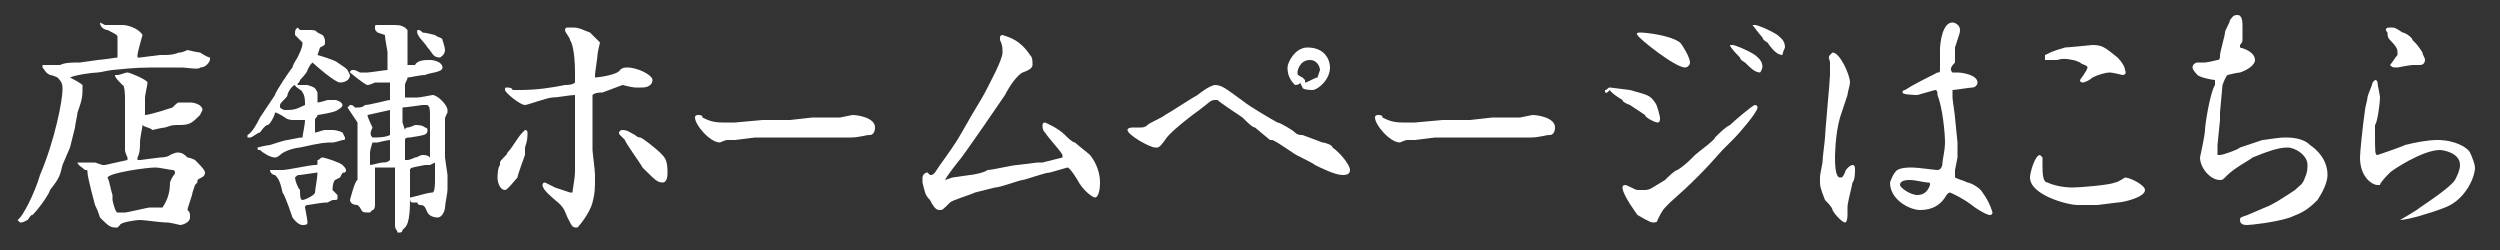
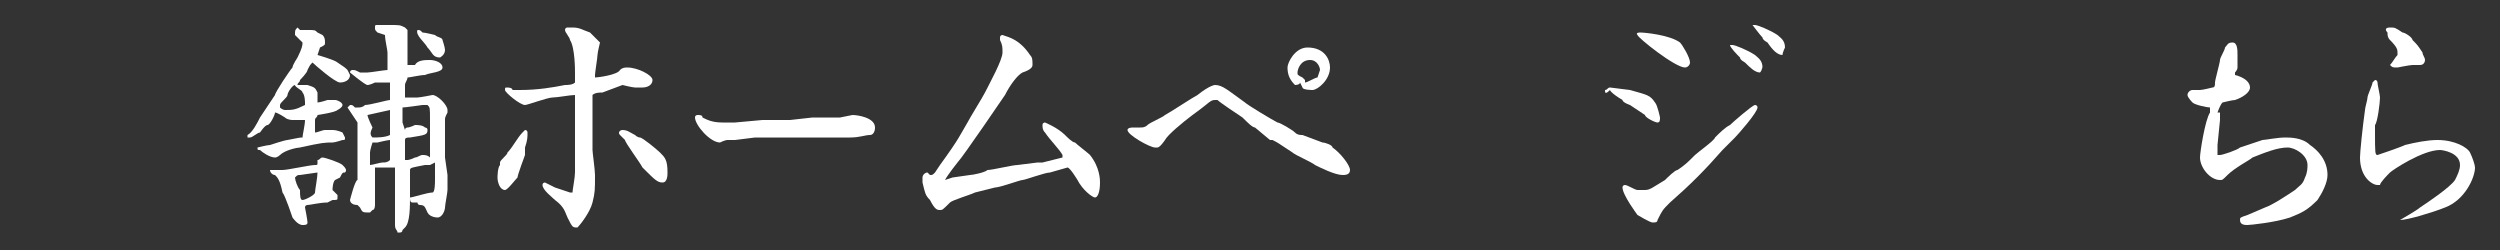
<svg xmlns="http://www.w3.org/2000/svg" version="1.1" id="レイヤー_1" x="0px" y="0px" viewBox="0 0 100 10" style="enable-background:new 0 0 100 10;" xml:space="preserve">
  <rect x="0" y="0" width="100" height="10" fill="#333333" stroke="none" />
  <style type="text/css">
	.st0{enable-background:new    ;}
	.st1{fill:#FFFFFF;}
</style>
  <g class="st0">
-     <path class="st1" d="M0.7,8.8c0.2-0.1,0.7-1.1,0.9-1.8c0.6-1.4,0.9-3,0.9-3.4c0-0.2,0-0.3-0.2-0.5C2.3,3.1,2.1,3,2,3   C1.8,2.9,1.8,2.8,1.7,2.7l0-0.1c0.2,0,0.6,0,0.7,0c0.2-0.1,0.5-0.1,0.8-0.1l0.7-0.1c0.1,0,0.8-0.1,0.8-0.1L4.7,1.5   c0-0.1,0-0.1-0.4-0.3C4.2,1.2,4,1.1,4,0.9c0,0,0,0,0,0C4,0.9,4.2,1,4.2,1c0.1,0,0.6,0,0.7,0c0.3,0,0.7,0.2,0.8,0.4   c0,0-0.2,0.7-0.2,0.8c0,0.1,0,0.1,0,0.1h0.1l0.8-0.1c0,0,0.1,0,0.2,0c0.4,0,0.5-0.1,0.6-0.1C7.3,2.1,7.5,2,7.5,2   c0,0,0.4,0.1,0.5,0.1c0,0,0.3,0.2,0.4,0.2c0,0,0,0.1,0,0.1c0,0-0.1,0.3-0.4,0.3C8,2.8,7.4,2.7,7.3,2.7c0,0-0.7,0-0.7,0   c-1,0-1.1,0-2.1,0.1C4.4,2.8,4,2.9,3.9,2.9C3.7,2.9,3,3,2.8,3.1l0,0c0.4,0.2,0.5,0.3,0.5,0.3c0,0,0,0.2,0,0.2   c0,0.4-0.1,0.6-0.2,0.9C3.1,4.6,3,5,3,5.1L2.8,5.9L2.5,6.6C2.4,7,2.4,7.1,2,7.6c0,0.1-0.4,0.7-0.7,1c-0.1,0-0.1,0.1-0.2,0.2   C0.9,8.9,0.9,8.9,0.8,8.9C0.8,8.9,0.8,8.9,0.7,8.8L0.7,8.8z M3.1,6.5c0.1,0,0.1,0,0.3,0c0.1,0,0.3,0,0.4,0c0,0,0.3,0.1,0.3,0.1   c0,0,0.1,0,0.1,0l0.9-0.2l0-0.1c0,0-0.1-0.2-0.1-0.3c0-0.1,0-0.3,0-0.3c0-0.1,0-0.6,0-0.8C5,4.9,5,4.1,5,4c0-0.1,0-0.6-0.1-0.6   C4.7,3.2,4.6,3.1,4.6,3l0,0l0.1,0C4.8,3,5,2.9,5.1,2.9c0.1,0,0.8,0.3,0.8,0.4c0,0.1-0.1,0.5-0.1,0.6c0,0.4,0,0.4,0,0.5   c0,0,0,0.1,0,0.1c0,0,0,0.1,0,0.1c0.2,0,1.1-0.3,1.1-0.3c0.2-0.2,0.2-0.2,0.3-0.2h0.4c0.2,0,0.5,0.1,0.5,0.3c0,0-0.1,0.2-0.1,0.2   C7.7,4.9,7.6,5,7.2,5C6.9,5,6.9,5,6.6,5.1c-0.1,0-0.5,0.1-0.5,0.1C6,5.1,5.8,5.1,5.7,5c0,0.1-0.1,0.5-0.1,0.7c0,0.2,0,0.4-0.1,0.6   l0,0.1l0.1,0l0.8-0.1c0,0,0.3,0,0.4-0.1c0,0,0.2-0.1,0.3-0.1c0.2,0,0.3,0.1,0.4,0.2c0.1,0,0.3,0.1,0.3,0.1C8,6.6,8.2,6.8,8.2,6.9   c0,0.2-0.2,0.2-0.3,0.3c0,0.1,0,0.1-0.1,0.2c0,0-0.1,0.3-0.1,0.3c0,0.1-0.2,0.6-0.2,0.7c0.1,0.1,0.1,0.1,0.1,0.3   C7.6,8.9,7.3,9,7.2,9c0,0-0.4-0.1-0.5-0.1c-0.3,0-0.9-0.1-1.1-0.1C5.4,8.8,4.8,8.9,4.8,9L4.7,9.1c0,0-0.1,0-0.1,0   C4.4,9.1,4.3,9,4,8.7C3.9,8.4,3.9,8.4,3.8,8.2c0,0-0.3-1.1-0.3-1.3c0-0.1,0-0.1-0.1-0.1C3.3,6.7,3.1,6.6,3.1,6.5L3.1,6.5z M4.3,7.1   c0.1,0.2,0.1,0.4,0.2,0.7c0,0,0,0.2,0,0.2c0,0,0.1,0.5,0.2,0.5c0,0,0.2,0,0.3,0S5.9,8.3,6,8.3c0.1,0,0.3,0,0.3,0c0,0,0.2,0,0.2,0   c0.2-0.3,0.3-0.6,0.3-1C6.9,7,7,7,7,6.9c0,0,0-0.1-0.1-0.1c-0.1,0-0.5-0.1-0.7-0.1C5.9,6.7,4.4,6.9,4.3,7.1L4.3,7.1z" />
    <path class="st1" d="M11.9,1.1C12,1.2,12,1.2,12,1.2c0,0,0.3,0,0.3,0c0.3,0,0.3,0,0.4,0.1c0,0,0.2,0.1,0.2,0.1   C13,1.5,13,1.6,13,1.7c0,0.1,0,0.1-0.2,0.2c0,0-0.1,0.3-0.1,0.3c0,0,0.7,0.2,0.8,0.3c0.3,0.2,0.3,0.2,0.4,0.3C13.9,2.8,14,3,14,3   c0,0.2-0.2,0.3-0.4,0.3c-0.2,0-1-0.7-1.1-0.8c-0.1,0.1-0.1,0.1-0.2,0.3c0,0.1-0.3,0.4-0.3,0.4c0,0.1-0.1,0.1-0.1,0.2   c0.1,0,0.4,0,0.4,0c0.3,0.1,0.3,0.1,0.4,0.3c0,0.1,0,0.3,0,0.4c0.1,0,0.4-0.1,0.4-0.1c0,0,0.2,0,0.3,0c0.1,0,0.3,0.1,0.3,0.2   c0,0.1-0.2,0.2-0.2,0.2c-0.1,0.1-0.8,0.2-0.8,0.2c0,0.1-0.1,0.1-0.1,0.2v0.5l0,0c0.1,0,0.3-0.1,0.4-0.1c0.1,0,0.2,0,0.3,0   c0.2,0,0.4,0.1,0.4,0.1c0,0,0.1,0.2,0.1,0.2c0,0.1,0,0.1-0.1,0.1c0,0-0.3,0.1-0.4,0.1c-0.3,0-0.4,0-1.3,0.2c-0.1,0-0.6,0.1-0.8,0.3   c0,0-0.1,0.1-0.2,0.1c-0.2,0-0.5-0.2-0.6-0.3c-0.1,0-0.1,0-0.1-0.1c0,0,0.4-0.1,0.5-0.1c0,0,0.6-0.2,0.7-0.2   C12,5.5,12,5.5,12.1,5.5c0-0.1,0.1-0.5,0.1-0.7c0,0,0,0-0.1,0c-0.1,0-0.3,0-0.4,0c0,0-0.2,0-0.3-0.1c0,0-0.3-0.2-0.4-0.2   C11,4.6,10.8,5,10.7,5c-0.1,0-0.3,0.3-0.3,0.3c-0.1,0-0.3,0.2-0.4,0.2c0,0-0.1,0-0.1,0c0,0,0,0,0-0.1c0.2-0.1,0.4-0.5,0.5-0.7   c0,0,0.6-0.9,0.6-0.9c0-0.1,0.6-1,0.7-1.1c0-0.1,0.2-0.4,0.2-0.4c0.2-0.4,0.2-0.5,0.2-0.6c-0.1-0.1-0.3-0.3-0.3-0.3   C11.8,1.2,11.8,1.2,11.9,1.1L11.9,1.1z M10.8,6.8c0.1,0,0.3,0,0.4,0c0,0,0.1,0,0.1,0c0.2,0,1.1-0.2,1.3-0.2c0.1,0,0.1,0,0.1-0.1   c0,0,0,0,0-0.1c0.1,0,0.1-0.1,0.2-0.1c0.1,0,0.7,0.2,0.8,0.3c0.1,0.1,0.2,0.2,0.1,0.3c-0.1,0-0.1,0-0.2,0.2c0,0-0.2,0.1-0.2,0.1   c-0.1,0.1-0.1,0.4-0.1,0.4c0,0,0,0,0.2,0.2c0,0,0,0.1,0,0.1c0,0.1,0,0.1-0.2,0.1c0,0-0.2,0.1-0.2,0.1c-0.3,0-0.7,0.1-0.8,0.1   c0,0-0.1,0-0.1,0.1c0,0,0.1,0.5,0.1,0.6c0,0.1-0.1,0.1-0.2,0.1c-0.2,0-0.4-0.3-0.4-0.3c0,0-0.3-0.9-0.4-1C11.2,7.2,11.1,7.1,11,7   C10.9,7,10.8,6.9,10.8,6.8L10.8,6.8z M11.4,4.4c0.3,0,0.4,0,0.8-0.2c0-0.1,0-0.1,0-0.1c0,0,0-0.3-0.1-0.4c0-0.1-0.3-0.2-0.3-0.3   c-0.1,0-0.3,0.3-0.3,0.4c0,0.1-0.3,0.3-0.3,0.4c0,0,0,0,0,0.1C11.3,4.4,11.4,4.4,11.4,4.4z M12,7c-0.1,0-0.1,0-0.2,0.1   c0,0.1,0.1,0.4,0.2,0.5C12,7.8,12,8,12.1,8s0.5-0.2,0.5-0.3c0-0.1,0.1-0.6,0.1-0.8C12.7,6.9,12,7,12,7z M17.9,7c0,0,0,0.3,0,0.3   c0,0,0,0.1,0,0.2c0,0,0,0.1,0,0.1c0,0.1-0.1,0.6-0.1,0.7c0,0.1-0.1,0.4-0.3,0.4c0,0-0.3,0-0.4-0.2C17,8.3,17,8.2,16.8,8.2   c0,0-0.1,0-0.1-0.1c0,0-0.2,0-0.2,0c-0.1,0-0.1-0.1-0.1-0.2c0.1,0,0.7-0.2,0.9-0.2c0.1,0,0.1-0.4,0.1-0.5c0-0.1,0-0.3,0-0.4V6.5   c0,0-0.2,0.1-0.2,0.1c0,0-0.2,0-0.2,0c-0.5,0.1-0.6,0.1-0.6,0.2c0,0,0,0.1,0,0.2c0,0.1,0,0.3,0,0.3s0,0.2,0,0.2c0,0,0,0.3,0,0.3   c0,0.5,0,1.1-0.2,1.3c0,0-0.1,0.1-0.1,0.1c0,0,0,0.1-0.1,0.1c0,0-0.1,0-0.1,0c0-0.1-0.1-0.1-0.1-0.3c0,0,0-0.4,0-0.4   c0-0.1,0-0.4,0-0.5c0-0.2,0-0.3,0-0.4c0-0.2,0-0.9,0-1c0,0,0,0,0,0c0,0-0.1,0-0.2,0c-0.1,0-0.4,0-0.5,0c0,0-0.1,0-0.1,0   c0,0,0,0.1,0,0.1c0,0,0,0.1,0,0.2c0,0,0,0.5,0,0.5c0,0.1,0,0.3,0,0.4c0,0.1,0,0.1,0,0.3c0,0,0,0.2-0.1,0.2c0,0-0.1,0.1-0.1,0.1   c-0.3,0-0.3,0-0.4-0.2c0,0-0.1-0.1-0.1-0.1C14,8.2,14,8,14,8c0,0,0.2-0.8,0.3-0.8c0,0,0-0.5,0-0.5c0-0.1,0-0.5,0-0.6   c0-0.1,0-0.5,0-0.5c0-0.1,0-0.5,0-0.7c0,0-0.4-0.6-0.4-0.6c0,0,0.1-0.1,0.1-0.1c0.1,0,0.1,0,0.2,0.1c0,0,0.1,0,0.1,0   c0.1,0,0.2,0,0.3-0.1c0.2,0,0.9-0.2,1-0.2c0-0.1,0-0.1,0-0.1c0,0,0-0.6,0-0.6c0,0-0.1,0-0.1,0c0,0-0.2,0-0.2,0c-0.1,0-0.3,0-0.3,0   c0,0-0.2,0.1-0.3,0.1c-0.1,0-0.7-0.5-0.7-0.5c0-0.1,0.1-0.1,0.1-0.1c0.1,0,0.1,0,0.3,0.1c0,0,0.2,0,0.3,0c0.1,0,0.7-0.1,0.8-0.1   c0,0,0-0.1,0-0.1c0-0.1,0-0.5,0-0.6c0-0.1-0.1-0.5-0.1-0.7c0,0-0.3-0.1-0.3-0.1C15,1.2,15,1.2,15,1.1S15,1,15.1,1   c0.1,0,0.4,0,0.5,0C16,1,16,1,16.2,1.1c0,0,0.1,0.1,0.1,0.1c0,0.1,0,0.2,0,0.2c0,0.1,0,0.4,0,0.5c0,0.1,0,0.6,0,0.7   c0.1,0,0.2,0,0.3,0c0.1-0.2,0.4-0.2,0.6-0.2c0.2,0,0.5,0.1,0.5,0.3c0,0.2-0.5,0.2-0.7,0.3c-0.2,0-0.6,0.1-0.7,0.1   c0,0.1-0.1,0.2-0.1,0.3c0,0.1,0,0.3,0,0.5c0.1,0,0.4,0,0.5,0c0.1,0,0.6-0.1,0.6-0.1c0.2,0,0.6,0.4,0.6,0.6c0,0,0,0,0,0.1   c-0.1,0.2-0.1,0.2-0.1,0.3c0,0.1,0,0.3,0,0.3c0,0.2,0,0.9,0,1c0,0,0,0.2,0,0.2L17.9,7L17.9,7z M14.9,5.5c0.2,0,0.5,0,0.7-0.1   c0,0,0-0.5,0-0.5c0,0,0-0.4,0-0.5c0,0-0.9,0.2-0.9,0.2c0,0.1,0.2,0.5,0.2,0.5C14.8,5.3,14.8,5.4,14.9,5.5L14.9,5.5z M14.8,6.6   c0.1,0,0.4-0.1,0.5-0.1c0.1,0,0.2,0,0.3-0.1c0-0.1,0-0.6,0-0.8c-0.1,0-0.5,0.1-0.5,0.1c0,0-0.2,0-0.2,0c0,0-0.1,0.3-0.1,0.4   s0,0.1,0,0.2C14.8,6.4,14.8,6.6,14.8,6.6C14.8,6.6,14.8,6.6,14.8,6.6z M16.2,5.2c0-0.1,0.1-0.1,0.1-0.1c0.1,0,0.3-0.1,0.3-0.1   c0.1,0,0.3,0,0.4,0.1c0,0,0.1,0,0.1,0.1c0,0.2-0.1,0.2-0.7,0.3c-0.1,0-0.2,0-0.2,0.1l0,0.8c0,0,0.1,0,0.1,0c0,0,0.1,0,0.3-0.1   c0.1,0,0.2-0.1,0.3-0.1c0.1,0,0.2,0,0.3,0.1l0-0.1l0-1.4c0-0.5,0-0.5-0.1-0.6c-0.1,0-0.1,0-0.2,0c0,0-0.7,0.1-0.8,0.1   c0,0.1,0,0.3,0,0.4c0,0,0,0.2,0,0.2L16.2,5.2L16.2,5.2z M16.7,1.2c0.1,0,0.1,0,0.2,0.1c0.1,0,0.5,0.1,0.5,0.1   c0.1,0.1,0.3,0.1,0.3,0.2c0,0,0.1,0.3,0.1,0.4c0,0.2-0.2,0.3-0.2,0.3c-0.3,0-0.3-0.2-0.5-0.4C17,1.7,16.6,1.4,16.7,1.2   C16.6,1.2,16.6,1.2,16.7,1.2z" />
    <path class="st1" d="M20,6.5c0-0.1,0.3-0.3,0.3-0.4c0.2-0.2,0.4-0.6,0.6-0.8c0,0,0.1-0.1,0.1-0.1c0.1,0,0.1,0.1,0.1,0.1   c0,0.2,0,0.3-0.1,0.6c0,0,0,0.2,0,0.3c0,0-0.3,0.8-0.3,0.9c-0.1,0.1-0.4,0.5-0.5,0.5c-0.2,0-0.3-0.3-0.3-0.5c0,0,0-0.4,0.1-0.5   L20,6.5z M24.1,3.7c-0.1,0-0.3,0-0.4,0.1c0,0.1,0,0.5,0,0.6V6c0,0.1,0.1,0.8,0.1,1c0,0.6,0,0.7-0.1,1.1c-0.1,0.4-0.5,0.9-0.6,1   c-0.2,0-0.2,0-0.4-0.4c-0.1-0.2-0.1-0.4-0.5-0.7c-0.1-0.1-0.5-0.4-0.5-0.6c0-0.1,0.1-0.1,0.1-0.1c0,0,0.4,0.2,0.4,0.2   c0.3,0.1,0.6,0.2,0.6,0.2c0,0,0.1,0,0.1,0c0-0.1,0.1-0.6,0.1-0.8c0-0.1,0-0.4,0-0.4V5.5V4.2c0-0.3,0-0.3,0-0.4   c-0.2,0-0.7,0.1-0.9,0.1c-0.2,0-1,0.3-1.1,0.3c-0.2,0-0.8-0.5-0.8-0.6c0-0.1,0-0.1,0.1-0.1c0,0,0.2,0,0.2,0.1c0.1,0,0.2,0,0.3,0   c0.7,0,1.3-0.1,1.8-0.2c0.1,0,0.3,0,0.4-0.1c0,0,0-0.1,0-0.1c0-0.1,0-0.3,0-0.3c0-0.1,0-1-0.2-1.3c0-0.1-0.2-0.3-0.2-0.4   c0,0,0-0.1,0.1-0.1c0.1,0,0.1,0,0.2,0c0.3,0,0.4,0.1,0.7,0.2c0.1,0.1,0.2,0.2,0.2,0.2c0.1,0.1,0.2,0.2,0.2,0.2c0,0-0.1,0.4-0.1,0.5   c0,0.1-0.1,0.7-0.1,0.8c0,0,0,0.1,0,0.1c0.1,0,0.9-0.1,1-0.3c0.1-0.1,0.2-0.1,0.3-0.1c0.4,0,1,0.3,1,0.5c0,0.2-0.2,0.3-0.4,0.3   c0,0-0.3,0-0.3,0c-0.1,0-0.5-0.1-0.5-0.1L24.1,3.7z M24.9,5.2c0.2,0,0.3,0.1,0.5,0.2c0,0,0.1,0.1,0.2,0.1c0.1,0,0.7,0.5,0.8,0.6   c0.2,0.2,0.3,0.3,0.3,0.8c0,0.1,0,0.4-0.2,0.4c-0.2,0-0.3-0.1-0.8-0.6c-0.1-0.2-0.7-1-0.7-1.1c-0.1-0.1-0.2-0.2-0.2-0.2   C24.7,5.3,24.8,5.2,24.9,5.2z" />
    <path class="st1" d="M30.5,4.8c0.2,0,1,0,1.1,0c0,0,0.9-0.1,0.9-0.1c0.4,0,0.8,0,1.1,0c0,0,0.5-0.1,0.5-0.1c0.2,0,0.9,0.1,0.9,0.5   c0,0.2-0.1,0.3-0.2,0.3c-0.2,0-0.4,0.1-0.8,0.1c-0.1,0-0.6,0-0.7,0c-0.2,0-1.1,0-1.3,0c-0.1,0-0.6,0-0.7,0c-0.1,0-0.6,0-0.7,0   c0,0-0.3,0-0.3,0c-0.1,0-0.1,0-0.1,0l-0.8,0.1c0,0-0.3,0-0.3,0c-0.1,0-0.3,0.1-0.3,0.1c-0.4,0-1-0.7-1-1c0-0.1,0.1-0.1,0.1-0.1   c0.1,0,0.2,0,0.2,0.1c0.2,0.1,0.4,0.2,0.8,0.2c0.1,0,0.5,0,0.5,0L30.5,4.8z" />
    <path class="st1" d="M38.1,7.1L38.8,7c0.1,0,0.6-0.1,0.7-0.2c0.2,0,1-0.2,1.2-0.2c0,0,0,0,0,0l0.8-0.1l0.2,0l0.8-0.2l0,0l0-0.1   C42.4,6,42,5.6,41.8,5.3c-0.1-0.1-0.1-0.2-0.1-0.3s0.1-0.1,0.1-0.1s0.5,0.2,0.8,0.5c0.1,0.1,0.3,0.3,0.4,0.3   c0.1,0.1,0.5,0.4,0.6,0.5C44,6.7,44,7.2,44,7.3c0,0.4-0.1,0.6-0.2,0.6c-0.1,0-0.5-0.3-0.7-0.7c0,0-0.3-0.5-0.4-0.5l-0.7,0.2   c-0.2,0-1,0.3-1.1,0.3c-0.1,0-0.9,0.3-1.1,0.3l-0.8,0.2c-0.2,0.1-0.9,0.3-1,0.4c-0.3,0.3-0.3,0.3-0.4,0.3c-0.1,0-0.2,0-0.4-0.4   c-0.2-0.2-0.2-0.3-0.3-0.7c0,0,0-0.2,0-0.2c0-0.1,0.1-0.2,0.2-0.2C37,6.8,37.2,7,37.2,7c0.1,0,0.1,0,0.2-0.1c0,0,0.2-0.3,0.2-0.3   c0.8-1.1,0.8-1.2,1.1-1.7c0.1-0.2,0.6-1,0.7-1.2c0.2-0.4,0.7-1.3,0.7-1.6c0-0.2,0-0.3-0.1-0.5c0,0,0-0.1,0-0.1   c0-0.1,0.1-0.1,0.1-0.1c0.3,0.1,0.7,0.2,1.1,0.8c0.1,0.1,0.1,0.2,0.1,0.4c0,0.1-0.1,0.2-0.4,0.3c-0.2,0.1-0.5,0.5-0.7,0.9   c0,0-1.7,2.5-1.9,2.7c0,0-0.4,0.5-0.5,0.7L38.1,7.1z" />
    <path class="st1" d="M52.9,5.7c0.1,0,0.4,0.1,0.4,0.2C53.6,6.1,54,6.6,54,6.8C54,7,53.8,7,53.7,7c-0.3,0-0.9-0.3-1.1-0.4   c-0.1-0.1-0.8-0.4-0.9-0.5c-0.6-0.4-0.6-0.4-0.8-0.5c0,0-0.1,0-0.1,0l-0.6-0.5c-0.1,0-0.3-0.2-0.5-0.4c-0.3-0.2-0.9-0.6-1-0.7   c0,0-0.1,0-0.1,0c-0.2,0-0.2,0.1-0.9,0.6c-0.4,0.3-1,0.8-1.1,1c0,0-0.2,0.3-0.3,0.3c0,0-0.1,0-0.1,0c-0.2,0-1.1-0.5-1.1-0.7   c0-0.1,0.2-0.1,0.2-0.1c0,0,0.2,0,0.3,0c0.1,0,0.2,0,0.3-0.1c0.1-0.1,0.6-0.3,0.7-0.4c0.2-0.1,1.1-0.7,1.3-0.8   c0.5-0.4,0.7-0.4,0.7-0.4c0.3,0,0.5,0.2,1.2,0.7c0.1,0.1,1.1,0.7,1.3,0.8c0.1,0,0.6,0.3,0.7,0.4c0.1,0.1,0.2,0.1,0.3,0.1L52.9,5.7z    M51.8,3.4c-0.2-0.2-0.3-0.4-0.3-0.7c0-0.2,0.3-0.8,0.8-0.8c0.7,0,0.9,0.5,0.9,0.8c0,0.5-0.5,0.9-0.7,0.9c0,0-0.4,0-0.4-0.1   c0,0-0.1-0.2-0.1-0.2C52,3.4,51.8,3.4,51.8,3.4z M52.2,3.3c0.1,0,0.4-0.2,0.5-0.2c0,0,0.1-0.3,0.1-0.3c0-0.1-0.1-0.4-0.4-0.4   c-0.4,0-0.5,0.4-0.5,0.5c0,0.1,0,0.1,0.2,0.2c0,0,0.1,0.1,0.1,0.1C52.2,3.2,52.2,3.2,52.2,3.3L52.2,3.3z" />
-     <path class="st1" d="M57.7,4.8c0.2,0,1,0,1.1,0c0,0,0.9-0.1,0.9-0.1c0.4,0,0.8,0,1.1,0c0,0,0.5-0.1,0.5-0.1c0.2,0,0.9,0.1,0.9,0.5   c0,0.2-0.1,0.3-0.2,0.3c-0.2,0-0.4,0.1-0.8,0.1c-0.1,0-0.6,0-0.7,0c-0.2,0-1.1,0-1.3,0c-0.1,0-0.6,0-0.7,0c-0.1,0-0.6,0-0.7,0   c0,0-0.3,0-0.3,0c-0.1,0-0.1,0-0.1,0l-0.8,0.1c0,0-0.3,0-0.3,0c-0.1,0-0.3,0.1-0.3,0.1c-0.4,0-1-0.7-1-1c0-0.1,0.1-0.1,0.1-0.1   c0.1,0,0.2,0,0.2,0.1c0.2,0.1,0.4,0.2,0.8,0.2c0.1,0,0.5,0,0.5,0L57.7,4.8z" />
    <path class="st1" d="M64.2,3.6c0.1,0,0.1-0.1,0.2-0.1c0,0,0.8,0.1,0.8,0.1c0.7,0.2,0.8,0.2,1,0.5c0.1,0.1,0.2,0.6,0.2,0.6   c0,0.1,0,0.2-0.1,0.2c-0.1,0-0.5-0.2-0.5-0.3l-0.6-0.4c0,0-0.3-0.1-0.3-0.2c-0.5-0.3-0.5-0.4-0.5-0.4C64.2,3.8,64.2,3.7,64.2,3.6   L64.2,3.6z M68.9,6c-0.7,0.8-1.3,1.4-2.1,2.1c-0.3,0.3-0.3,0.3-0.5,0.7c0,0.1-0.1,0.1-0.2,0.1c-0.1,0-0.6-0.3-0.6-0.3   c0,0-0.6-0.8-0.6-1.1c0-0.1,0.1-0.1,0.1-0.1c0.1,0,0.4,0.2,0.5,0.2c0.1,0,0.3,0,0.3,0c0.2,0,0.3-0.1,0.8-0.4   c0.1-0.1,0.4-0.4,0.5-0.4c0.3-0.2,0.4-0.3,0.7-0.6c0.1-0.1,0.8-0.6,0.8-0.7c0.2-0.2,0.4-0.4,0.6-0.5c0.1-0.1,0.9-0.8,1-0.8   c0,0,0.1,0,0.1,0.1c0,0.2-0.8,1.1-0.9,1.2L68.9,6z M65.6,1.3c0.2,0,1.2,0.1,1.6,0.4c0.1,0.1,0.4,0.6,0.4,0.8c0,0.1-0.1,0.2-0.2,0.2   c-0.4,0-1.9-1.2-1.9-1.3C65.4,1.3,65.6,1.3,65.6,1.3z M70.4,2.9c-0.2,0-0.4-0.2-0.6-0.4c0,0-0.2-0.1-0.2-0.2   c-0.1-0.1-0.4-0.4-0.4-0.5v0c0,0,0,0,0.1,0c0.1,0,0.6,0.2,0.9,0.4c0.1,0.1,0.3,0.2,0.3,0.5C70.5,2.6,70.5,2.8,70.4,2.9L70.4,2.9z    M71.3,2.2c-0.2,0-0.4-0.2-0.6-0.5c0,0-0.2-0.1-0.2-0.2c-0.1-0.1-0.4-0.5-0.4-0.5l0,0c0,0,0.1,0,0.1,0c0.1,0,0.6,0.2,0.9,0.4   c0.1,0.1,0.3,0.2,0.3,0.5C71.4,1.9,71.3,2.1,71.3,2.2L71.3,2.2z" />
-     <path class="st1" d="M73.6,4.7c-0.2,0.7-0.2,1.6-0.2,1.6c0,0.2,0,0.8,0.2,0.8c0.1,0,0.1,0,0.2-0.2c0,0,0,0,0,0   c0-0.1,0.2-0.3,0.3-0.3c0.1,0,0.1,0.1,0.1,0.2c0,0.1,0,0.4-0.1,0.5c-0.1,0.5-0.2,0.8-0.2,1c0,0.1,0,0.3,0,0.3c0,0,0,0.3-0.1,0.3   c-0.1,0-0.4-0.3-0.5-0.5c0-0.1-0.2-0.3-0.3-0.4c-0.2-0.5-0.2-0.6-0.2-0.7c0,0,0-0.1,0-0.1C72.8,7,72.8,7,72.9,6.5   c0-0.2,0.1-0.9,0.1-1c0-0.2,0.2-2.3,0.2-2.5c0-0.1,0-0.4,0-0.5c0-0.1-0.1-0.2,0-0.3c0,0,0.1-0.1,0.1-0.1c0.3,0,0.7,0.9,0.7,1.2   c0,0.1-0.1,0.4-0.1,0.5L73.6,4.7z M78.1,2.9c0.1,0,0.2,0,0.2,0c0.2,0,0.8,0.1,0.8,0.4c0,0.1-0.1,0.2-0.2,0.2   c-0.1,0-0.7,0.1-0.8,0.1c0,0,0,0.1,0,0.1c0,0,0,0.2,0,0.2c0,0.1,0.1,0.7,0.1,0.8l0.1,1c0,0.1,0,0.4,0,0.6c0,0-0.1,0.5-0.1,0.5   c0,0,0,0.1,0,0.2c0,0,0,0,0,0.1c0.2,0.1,0.3,0.1,0.5,0.2c0.1,0,0.5,0.2,0.6,0.4c0.3,0.4,0.4,0.8,0.4,0.8c0,0,0,0.1-0.1,0.1   c-0.1,0-0.3-0.1-0.6-0.3c-0.5-0.4-1-0.6-1-0.6c0,0-0.1,0-0.2,0.2c-0.2,0.3-0.5,0.5-1,0.5c-0.4,0-1.2-0.4-1.2-1.1   c0,0,0.1-0.3,0.2-0.4c0.1-0.2,0.5-0.2,0.7-0.2c0.2,0,0.9,0.1,1,0.1c0.1,0,0.2-0.1,0.2-0.3c0-0.1,0.1-0.5,0.1-0.8   c0-0.4-0.1-1.4-0.3-1.9c0-0.1,0-0.2-0.1-0.2l-0.7,0.2c0,0-0.6,0-0.6-0.1c0,0,0-0.1,0.1-0.1c0.3-0.2,0.9-0.5,1.3-0.7   c0.1,0,0.1,0,0.1-0.2c0-0.1,0-0.7,0-0.7c0-0.3,0.1-1.1,0.5-1.1c0.1,0,0.3,0.1,0.3,0.3c0,0.1,0,0.1-0.2,0.7c0,0.1,0,0.4,0,0.6   C78,2.7,78,2.8,78.1,2.9L78.1,2.9z M77.1,7.3c-0.1,0-0.5-0.1-0.7-0.1c-0.1,0-0.4,0-0.4,0.2c0,0.1,0.4,0.4,0.7,0.4   c0.2,0,0.4-0.1,0.5-0.4C77.2,7.3,77.2,7.3,77.1,7.3z" />
-     <path class="st1" d="M83.9,8.2l-0.8,0c-0.4,0-1.9-0.4-1.9-1.1c0-0.2,0.2-0.9,0.4-0.9c0,0,0,0,0.1,0.1c0,0.1,0,0.3,0,0.4   c0,0.5,0.1,0.6,0.2,0.6c0.2,0.1,0.6,0.2,1,0.2c0.3,0,1.5-0.1,1.7-0.2c0.1,0,0.4-0.2,0.4-0.2c0.2,0,0.8,0.3,0.8,0.5   c0,0.3-0.9,0.5-1.1,0.5L83.9,8.2z M81.8,2.2C82.2,2,82.3,2,82.6,1.9c0.1,0,1.1-0.1,1.1-0.1c0.4,0,0.5,0.1,1,0.5   c0.2,0.2,0.3,0.4,0.3,0.5C85.1,3,84.9,3,84.9,3s-0.4-0.1-0.5-0.1c-0.2,0-0.5,0.1-0.7,0.2c-0.1,0.1-0.3,0.2-0.4,0.2   c-0.1,0-0.1-0.1-0.1-0.1c0,0,0.3-0.4,0.3-0.5c0-0.1-0.2-0.1-0.3-0.2c0,0-0.2-0.1-0.3-0.1c-0.4-0.1-0.6,0-0.6,0c-0.4,0-0.4,0-0.5,0   C81.8,2.4,81.8,2.3,81.8,2.2L81.8,2.2z" />
-     <path class="st1" d="M88.8,4.5l0,0.3l-0.1,1c0,0.1,0,0.3,0,0.4c0,0,0,0,0.1,0c0.1,0,0.7-0.2,0.8-0.3l0.9-0.3c0.1,0,0.6-0.1,0.9-0.1   c0.2,0,0.7,0,1,0.3C92.7,6,93.1,6.4,93.1,7c0,0.3-0.2,0.7-0.4,1c-0.4,0.4-0.6,0.5-1.1,0.7C91,8.9,90,9,89.9,9c-0.1,0-0.3,0-0.3-0.2   c0-0.1,0-0.1,0.3-0.2l0.7-0.3c0.3-0.1,0.9-0.5,1.2-0.7c0.2-0.2,0.3-0.2,0.4-0.5c0.1-0.2,0.1-0.4,0.1-0.5c0-0.4-0.5-0.7-0.8-0.7   c-0.4,0-0.9,0.2-1.4,0.4C90,6.4,89.4,6.7,89.1,7c-0.2,0.2-0.2,0.2-0.3,0.2c-0.4,0-0.8-0.5-0.8-0.9c0,0,0.2-0.9,0.2-1.1   c0-0.2,0.2-1.5,0.4-1.8c0,0,0-0.1,0-0.1s0-0.1,0-0.1c-0.1,0-0.6-0.1-0.7-0.2c0,0-0.2-0.2-0.2-0.3c0-0.1,0.1-0.2,0.2-0.2   c0,0,0.3,0,0.3,0c0.1,0,0.5-0.1,0.5-0.1c0.1,0,0.1-0.1,0.1-0.2c0-0.1,0.2-0.8,0.2-0.9c0-0.1,0.2-0.4,0.2-0.5   c0.1-0.1,0.1-0.2,0.3-0.2c0.2,0,0.2,0.3,0.2,0.5c0,0.1,0,0.4,0,0.5c0,0.1-0.1,0.2-0.1,0.2s0,0,0,0.1c0.4,0.1,0.6,0.3,0.6,0.5   c0,0.2-0.3,0.4-0.6,0.5c-0.1,0-0.5,0.1-0.5,0.1c-0.1,0.1-0.2,0.4-0.2,0.4L88.8,4.5z" />
+     <path class="st1" d="M88.8,4.5l0,0.3l-0.1,1c0,0.1,0,0.3,0,0.4c0,0,0,0,0.1,0c0.1,0,0.7-0.2,0.8-0.3l0.9-0.3c0.1,0,0.6-0.1,0.9-0.1   c0.2,0,0.7,0,1,0.3C92.7,6,93.1,6.4,93.1,7c0,0.3-0.2,0.7-0.4,1c-0.4,0.4-0.6,0.5-1.1,0.7C91,8.9,90,9,89.9,9c-0.1,0-0.3,0-0.3-0.2   c0-0.1,0-0.1,0.3-0.2l0.7-0.3c0.3-0.1,0.9-0.5,1.2-0.7c0.2-0.2,0.3-0.2,0.4-0.5c0.1-0.2,0.1-0.4,0.1-0.5c0-0.4-0.5-0.7-0.8-0.7   c-0.4,0-0.9,0.2-1.4,0.4C90,6.4,89.4,6.7,89.1,7c-0.2,0.2-0.2,0.2-0.3,0.2c-0.4,0-0.8-0.5-0.8-0.9c0-0.2,0.2-1.5,0.4-1.8c0,0,0-0.1,0-0.1s0-0.1,0-0.1c-0.1,0-0.6-0.1-0.7-0.2c0,0-0.2-0.2-0.2-0.3c0-0.1,0.1-0.2,0.2-0.2   c0,0,0.3,0,0.3,0c0.1,0,0.5-0.1,0.5-0.1c0.1,0,0.1-0.1,0.1-0.2c0-0.1,0.2-0.8,0.2-0.9c0-0.1,0.2-0.4,0.2-0.5   c0.1-0.1,0.1-0.2,0.3-0.2c0.2,0,0.2,0.3,0.2,0.5c0,0.1,0,0.4,0,0.5c0,0.1-0.1,0.2-0.1,0.2s0,0,0,0.1c0.4,0.1,0.6,0.3,0.6,0.5   c0,0.2-0.3,0.4-0.6,0.5c-0.1,0-0.5,0.1-0.5,0.1c-0.1,0.1-0.2,0.4-0.2,0.4L88.8,4.5z" />
    <path class="st1" d="M96,8.8c0,0,0.7-0.4,0.8-0.5c0.3-0.2,1.2-0.8,1.4-1.1c0.1-0.2,0.2-0.4,0.2-0.6c0-0.5-0.7-0.6-0.8-0.6   c-0.7,0-1.9,0.8-2,0.9c-0.1,0.1-0.4,0.4-0.4,0.5c0,0,0,0-0.1,0c-0.2,0-0.7-0.3-0.7-1.1c0-0.2,0.1-1.2,0.2-1.9   c0-0.1,0.1-0.4,0.1-0.5c0-0.1,0.2-0.5,0.2-0.6c0,0,0.1-0.1,0.1-0.1c0.1,0,0.1,0.1,0.1,0.1c0,0.1,0.1,0.5,0.1,0.6   c0,0.2-0.1,1-0.2,1.1c0,0.1,0,0.2,0,0.3c0,0.8,0,0.9,0.1,0.9c0,0,0.9-0.3,1.1-0.4c0.4-0.1,0.9-0.2,1.3-0.2c0.7,0,1.2,0.3,1.3,0.5   c0.1,0.2,0.2,0.5,0.2,0.6c0,0.4-0.4,1.3-1.2,1.6c-0.5,0.2-1.5,0.5-1.8,0.5C96.1,8.9,96.1,8.9,96,8.8L96,8.8z M95.6,1.1   c0.2,0,0.2,0,0.5,0.2c0.1,0,0.4,0.2,0.4,0.3c0.2,0.2,0.2,0.2,0.4,0.5c0,0.1,0.1,0.2,0.1,0.3c0,0,0,0.2-0.2,0.2c-0.1,0-0.3,0-0.3,0   c-0.1,0-0.6,0.1-0.6,0.1c-0.2,0-0.2,0-0.3-0.1c0.1-0.1,0.2-0.3,0.3-0.4c0-0.1,0-0.1,0-0.1c0-0.1,0-0.2-0.3-0.5   c-0.1-0.1-0.1-0.2-0.1-0.3C95.4,1.2,95.4,1.1,95.6,1.1z" />
  </g>
</svg>